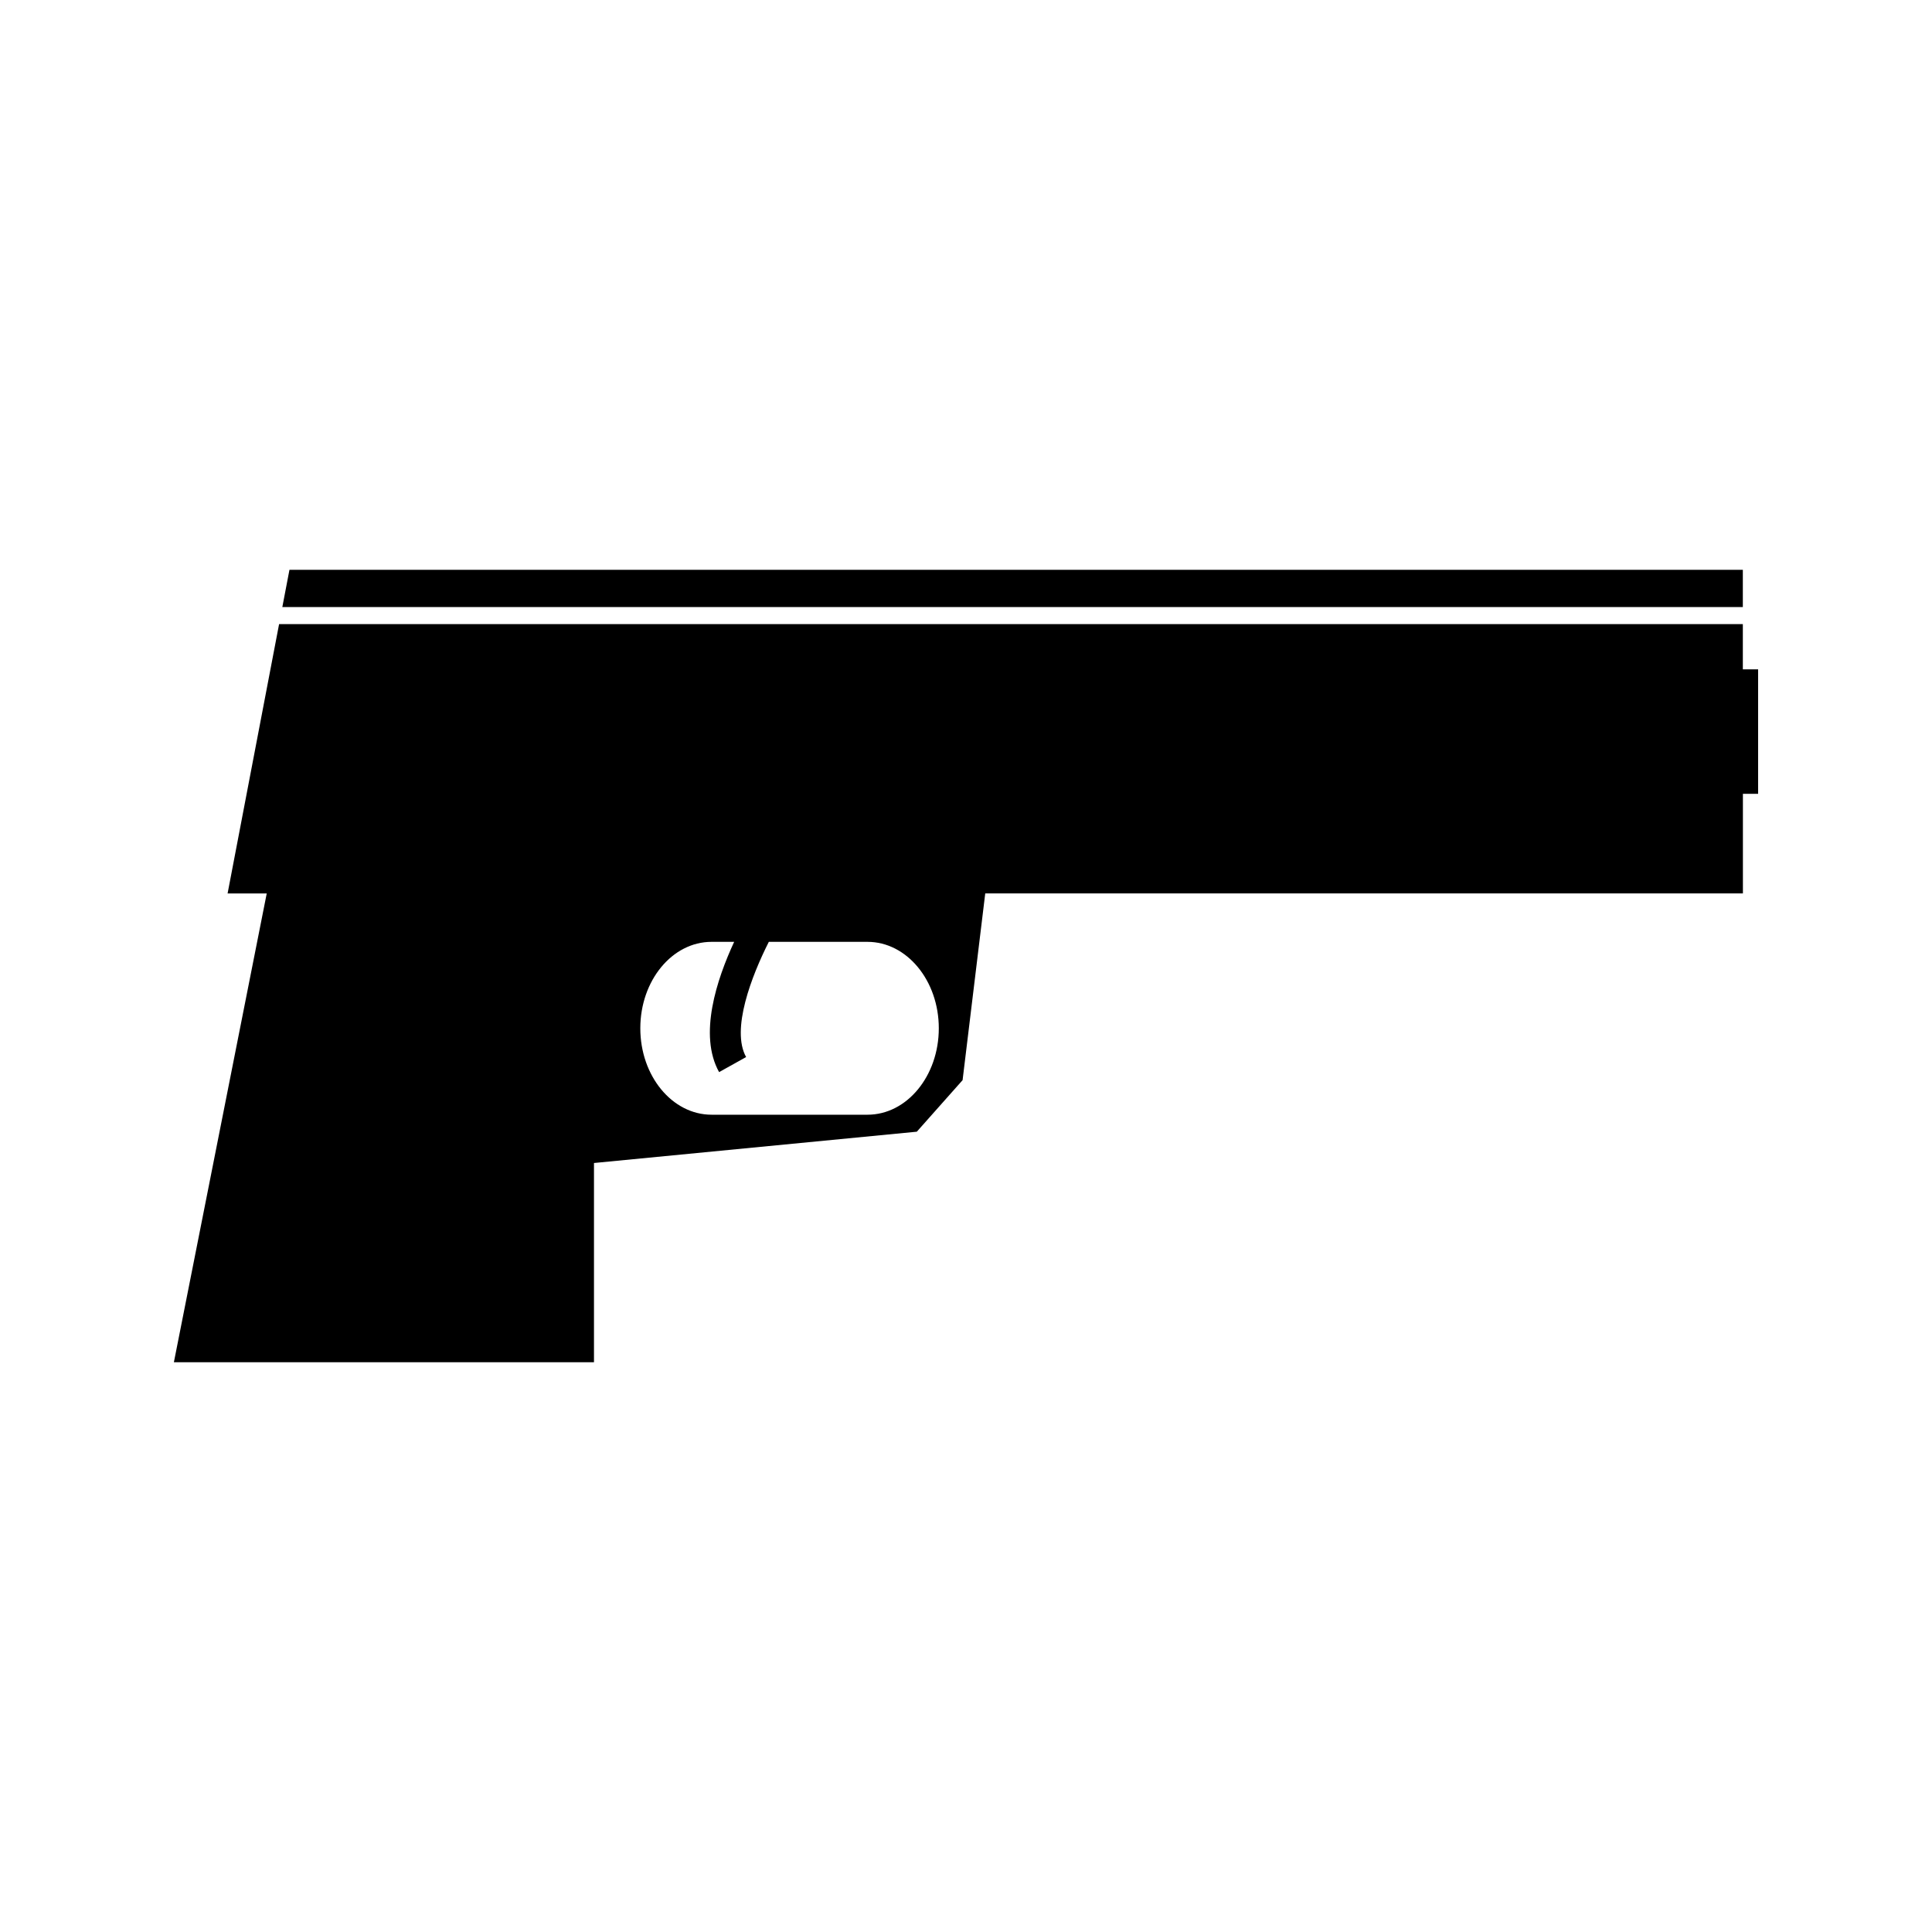
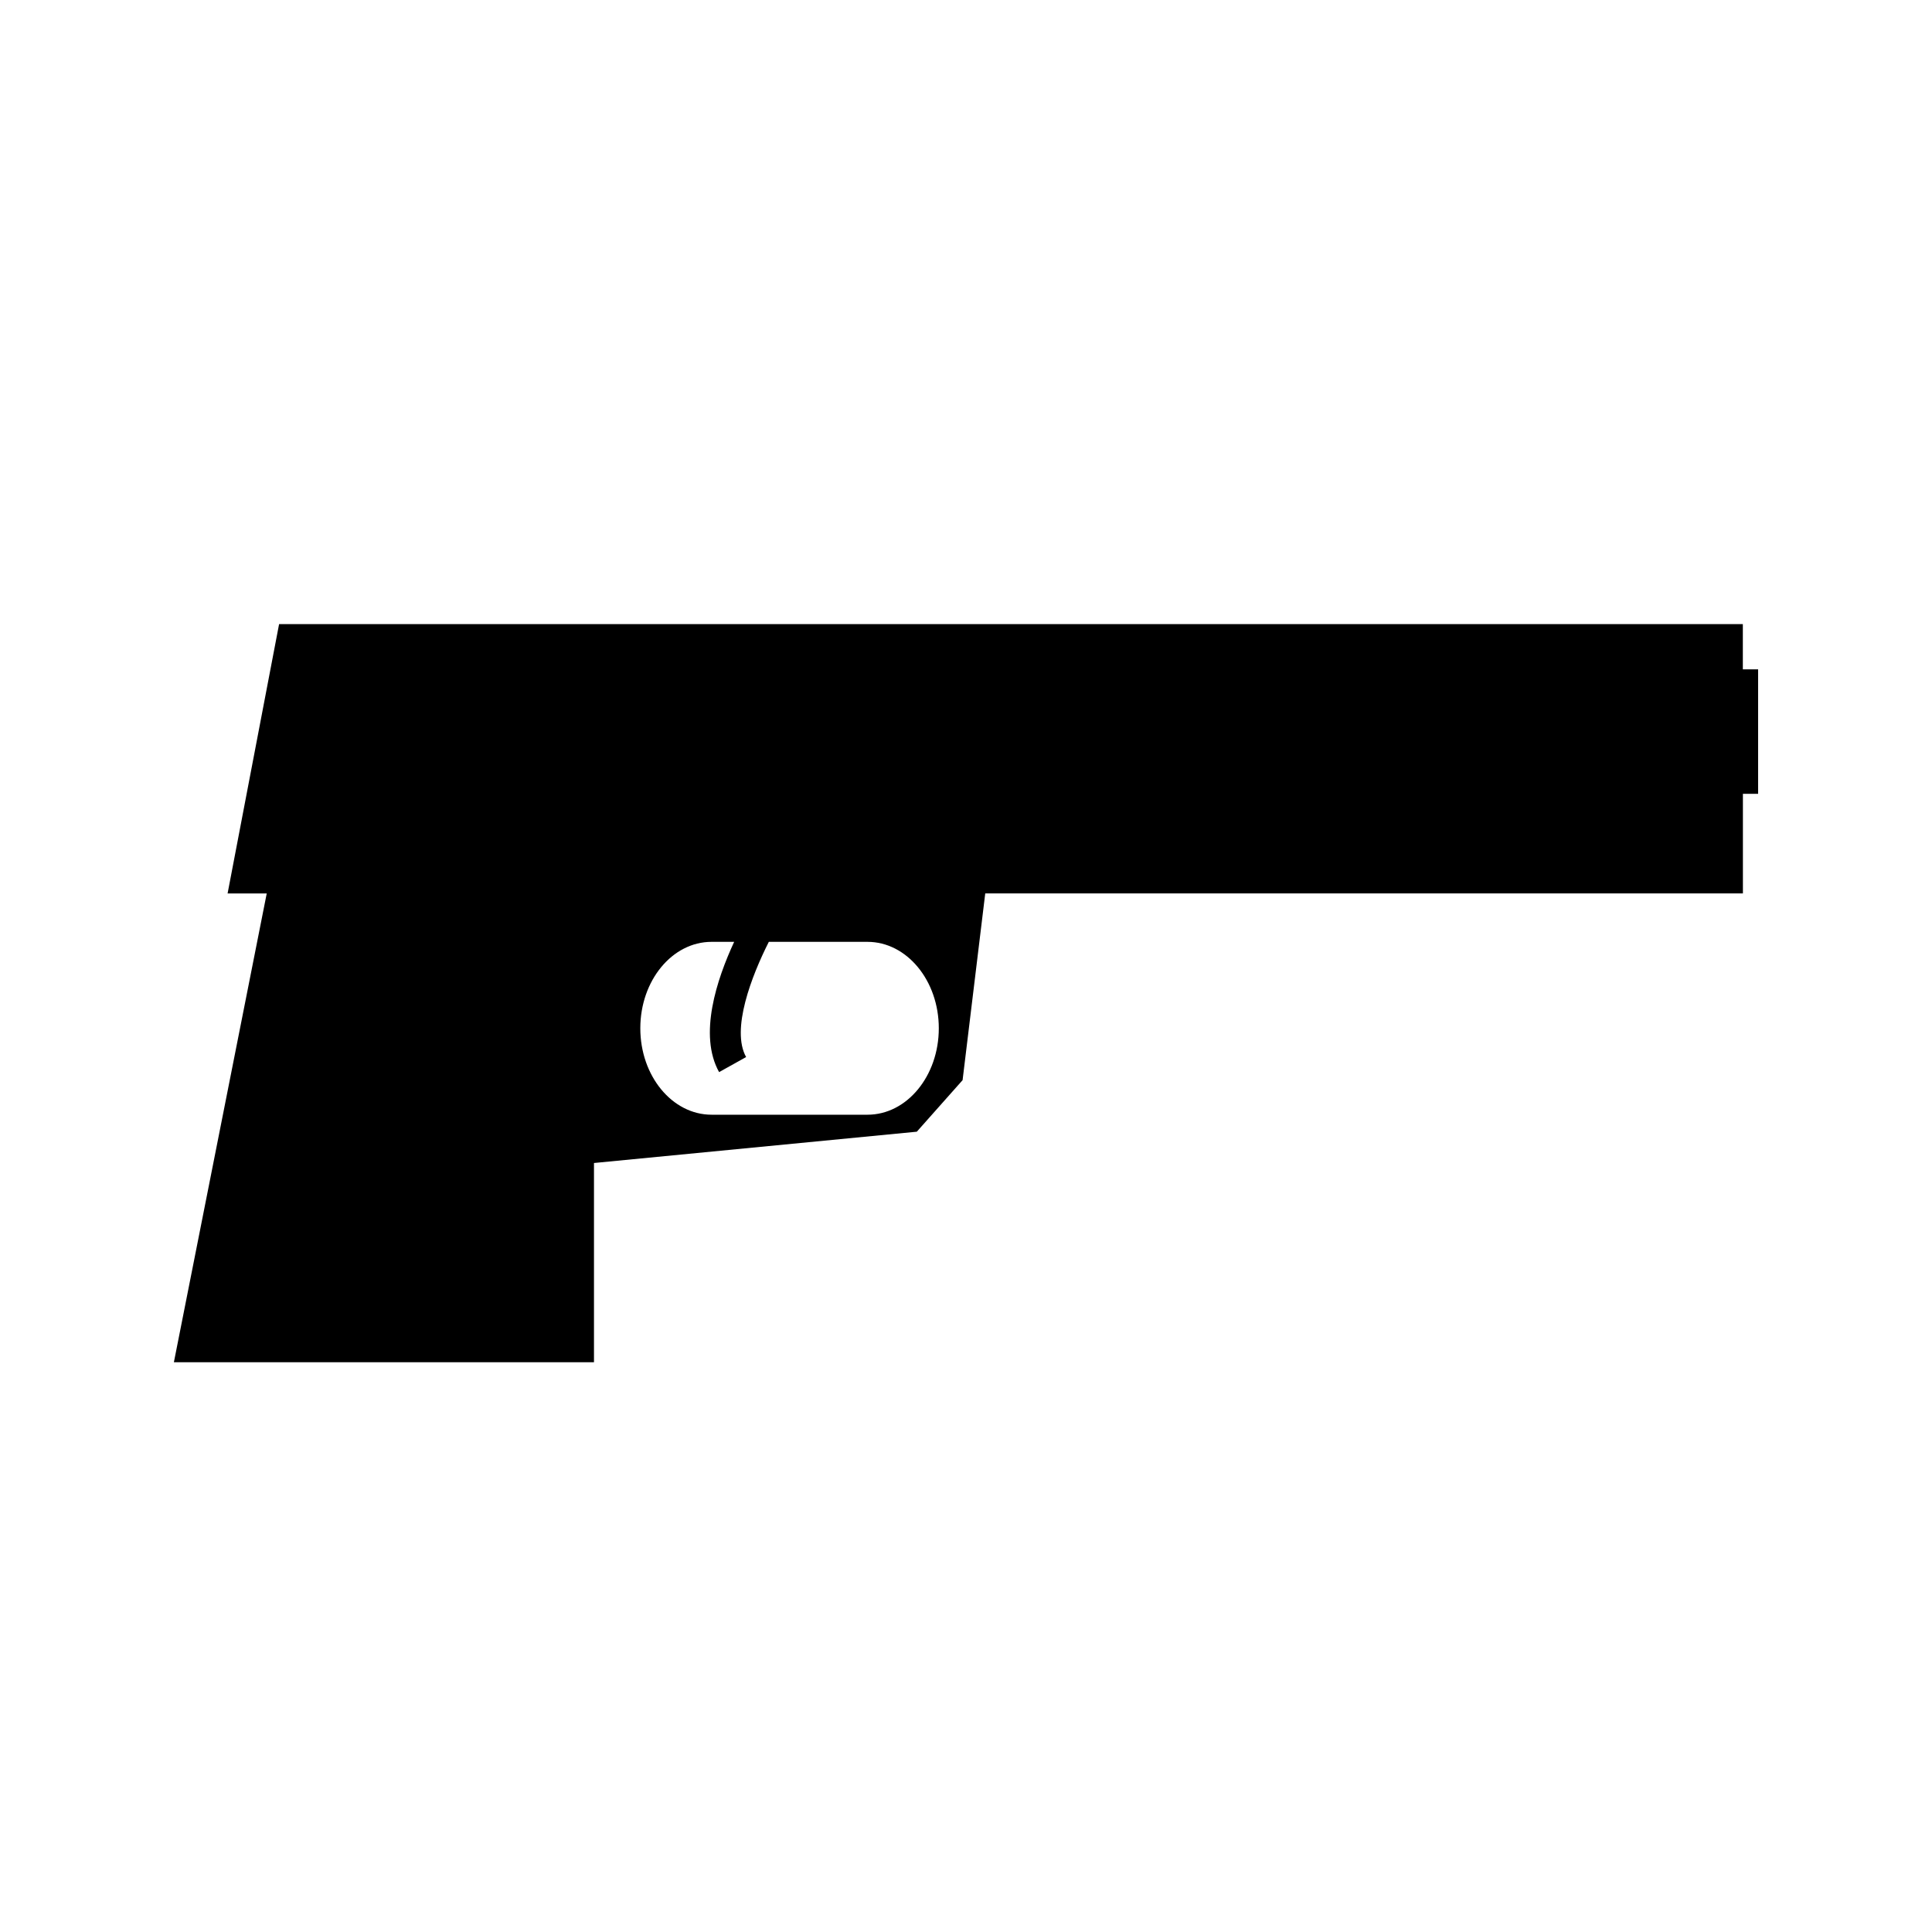
<svg xmlns="http://www.w3.org/2000/svg" fill="#000000" width="800px" height="800px" version="1.1" viewBox="144 144 512 512">
  <g>
-     <path d="m605.87 295h-385.16l-1.891 9.883h387.05z" />
    <path d="m605.87 321.38v-11.977h-387.91l-13.645 71.371h10.371l-24.605 124.23h111.33v-52.797l85.555-8.297 12.129-13.66 6.004-49.488h200.79v-26.391l4.031-0.004v-32.988zm-231.97 118.03h-41.332c-10.422 0-18.879-10.262-18.879-22.906 0-12.648 8.449-22.906 18.879-22.906h5.992c-4.613 9.941-9.504 24.66-3.992 34.52l7.16-3.988c-4.062-7.289 1.469-21.539 6.016-30.531h26.152c10.422 0 18.895 10.262 18.895 22.906 0 12.648-8.457 22.906-18.891 22.906z" />
  </g>
</svg>